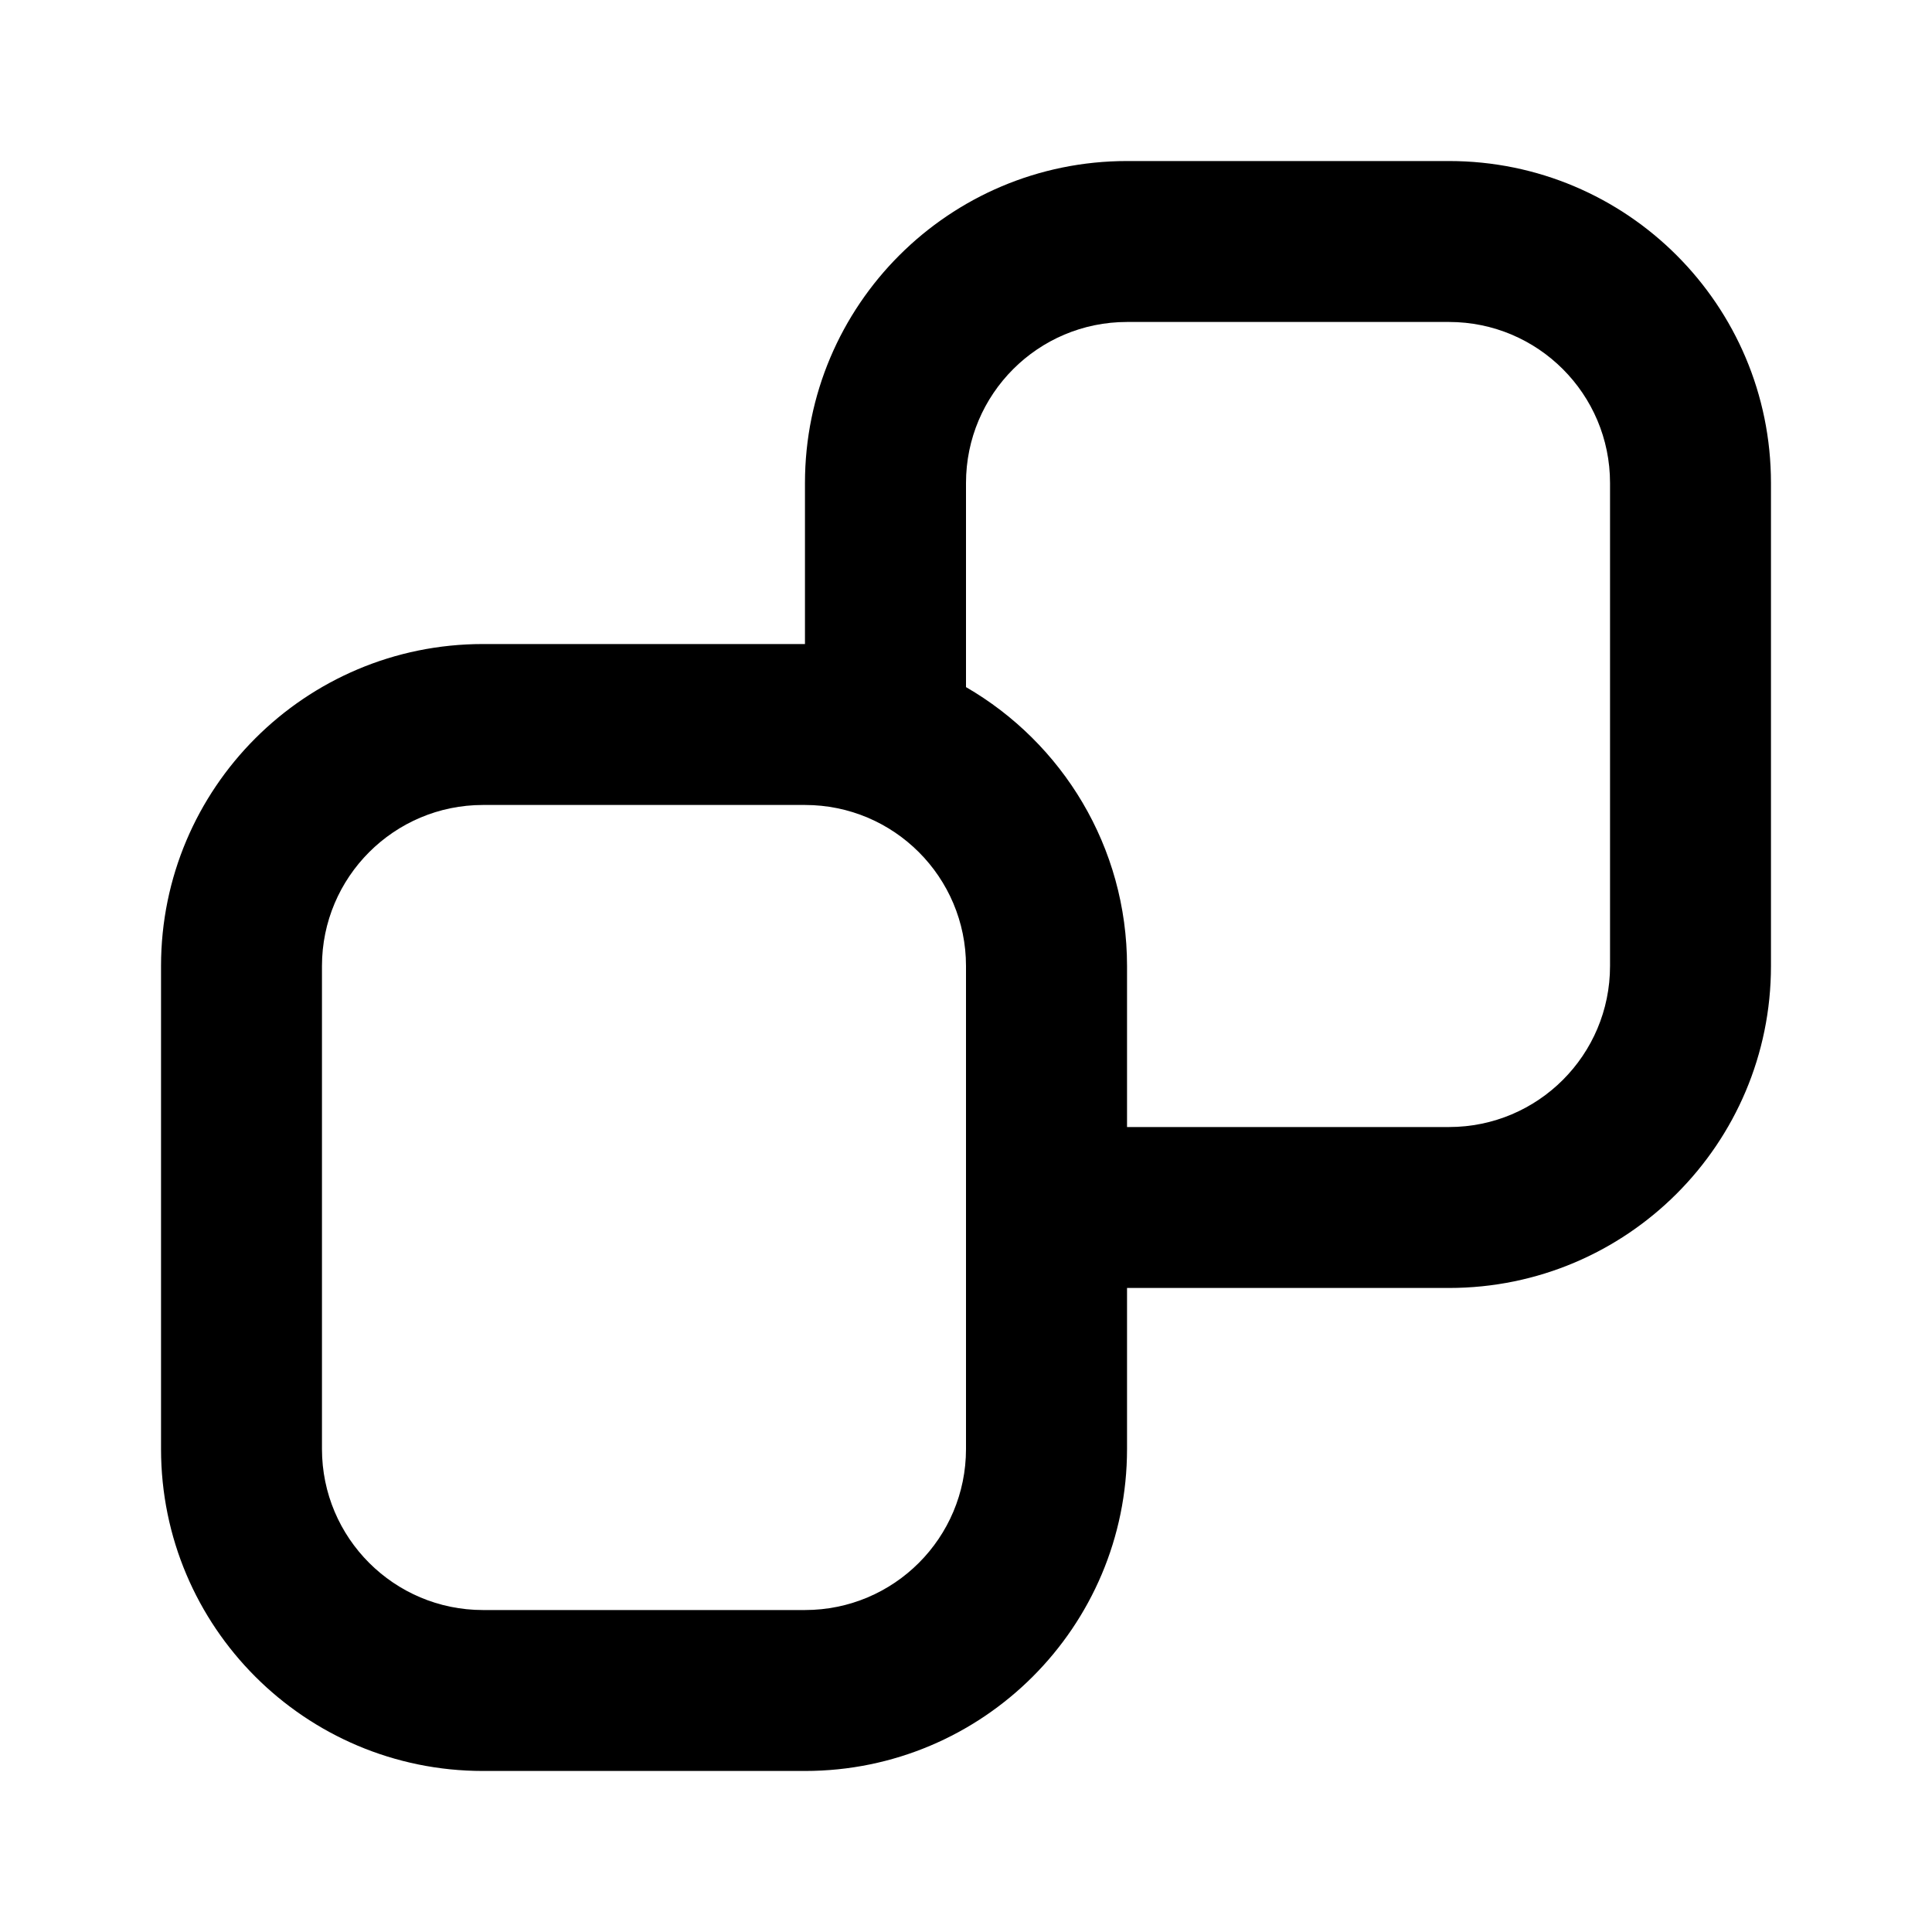
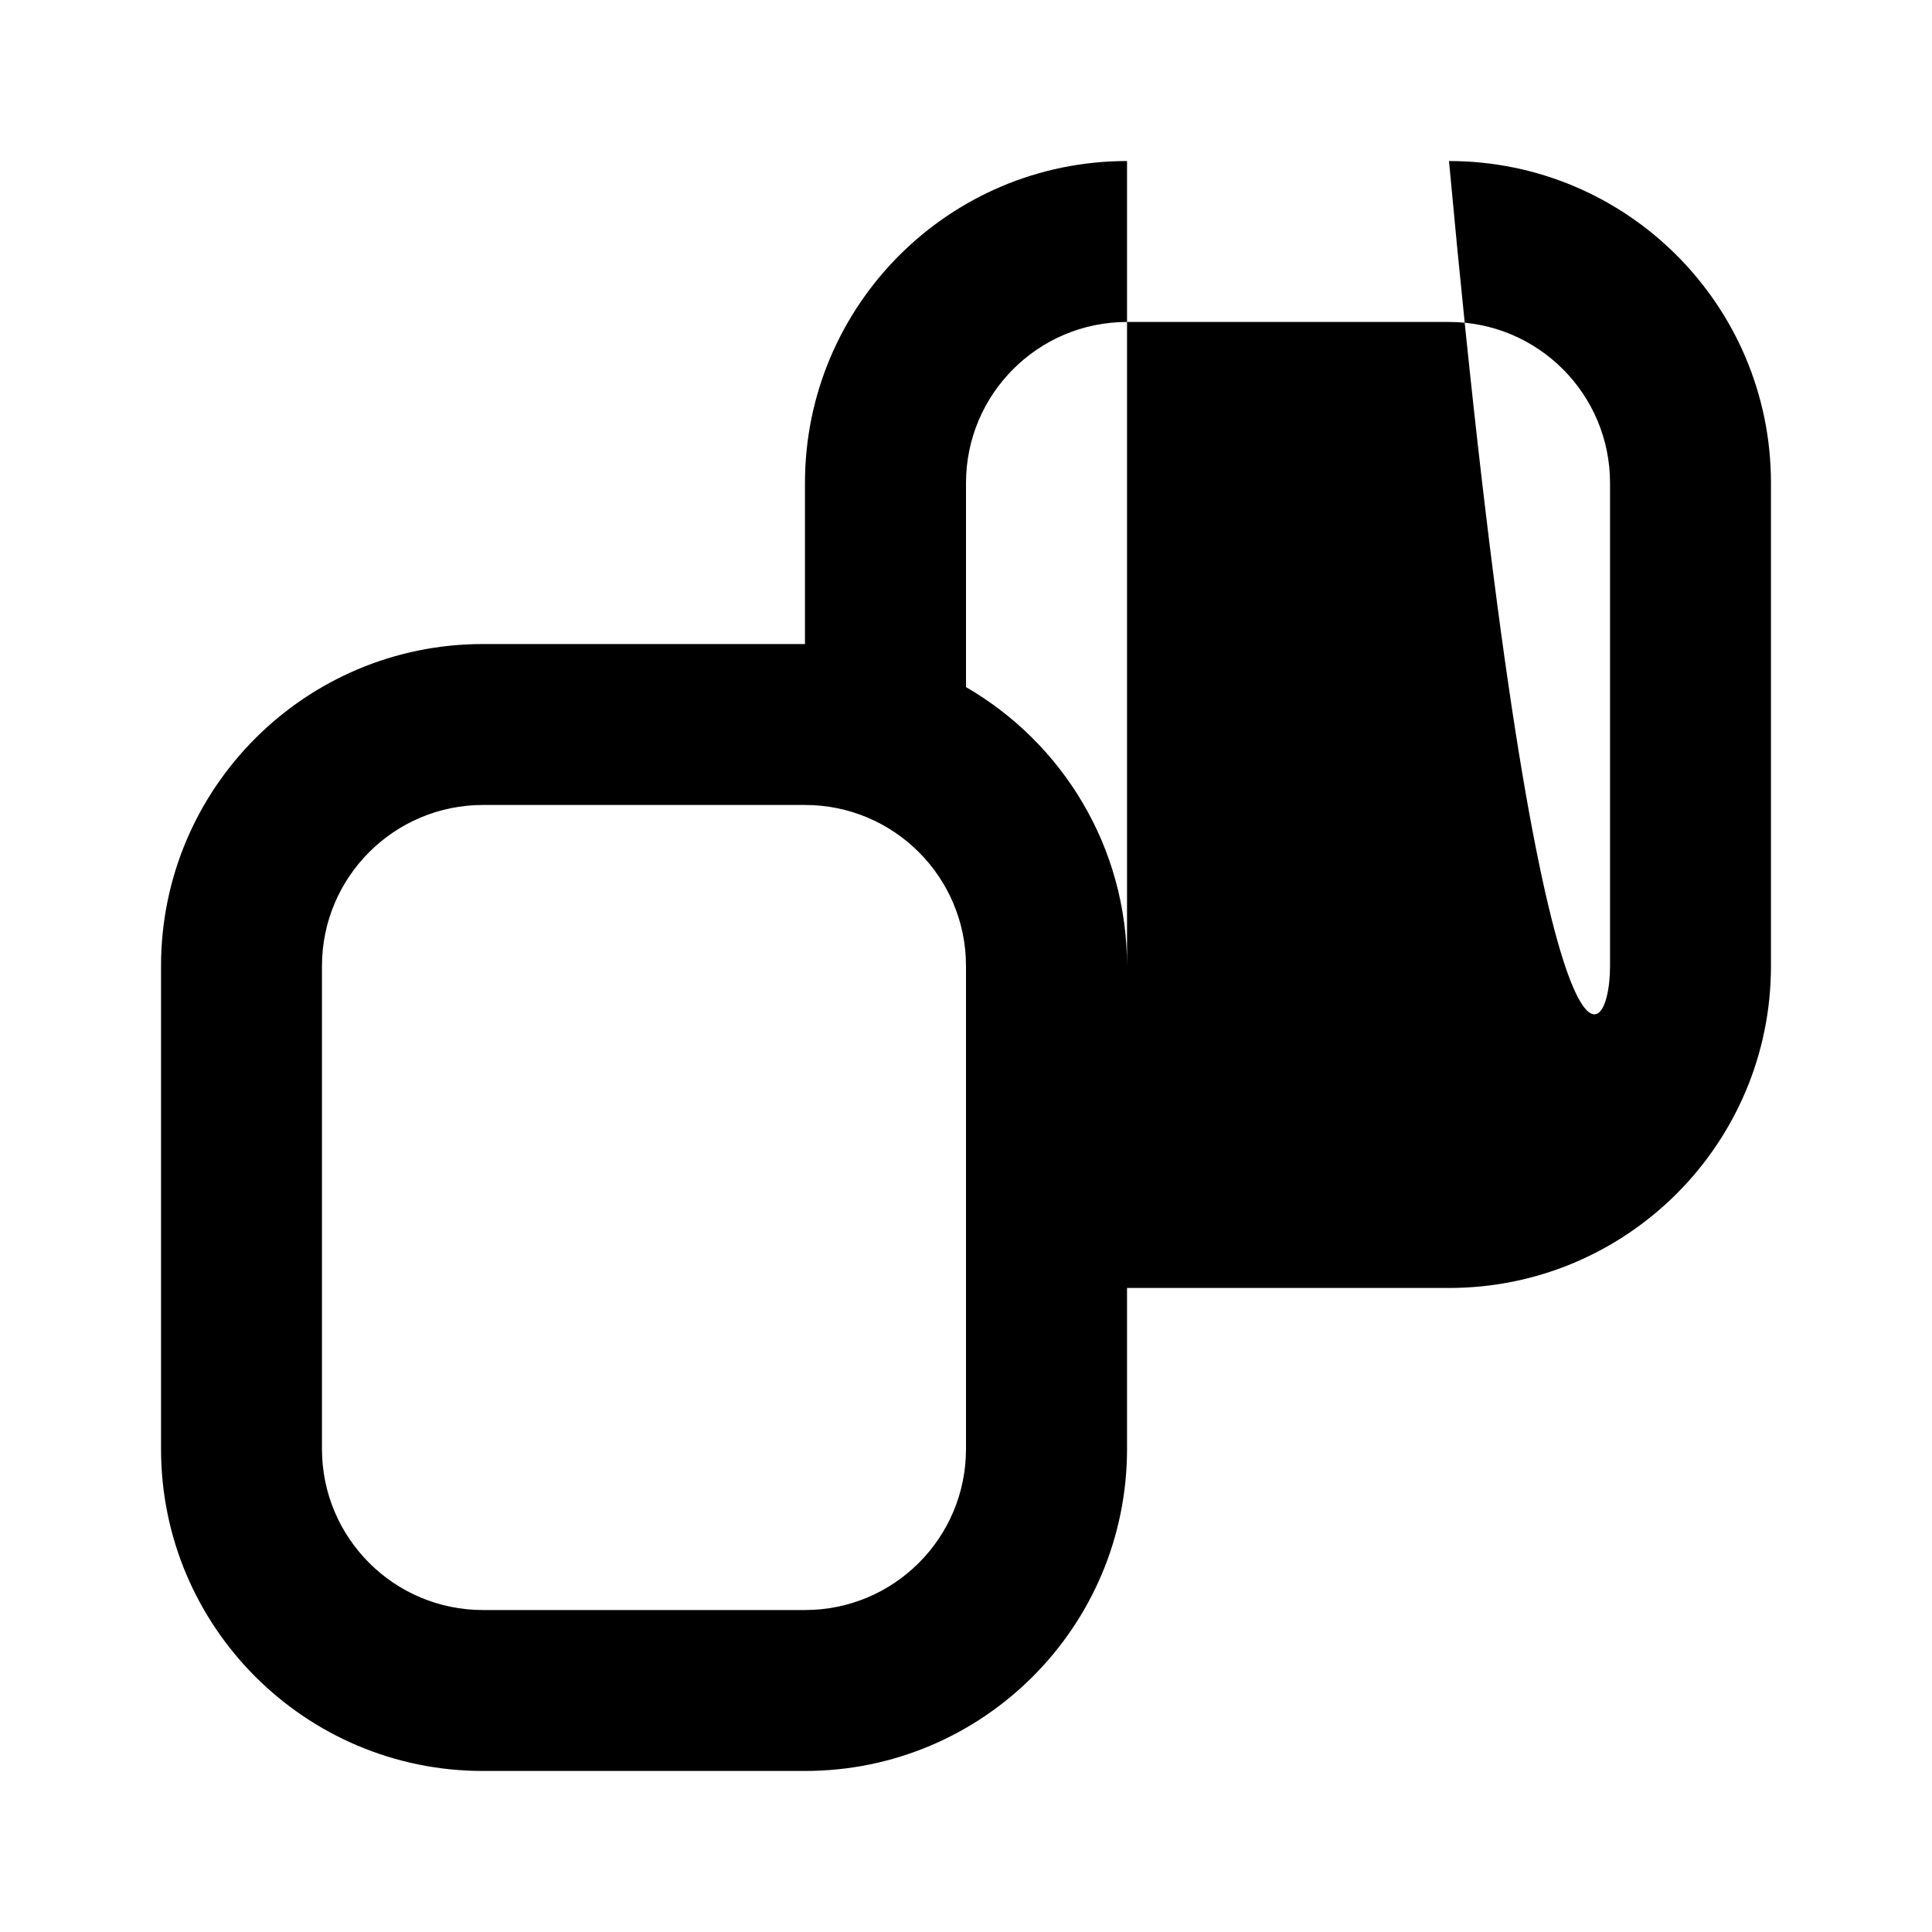
<svg xmlns="http://www.w3.org/2000/svg" width="20" height="20" viewBox="0 0 20 20" fill="none">
-   <path fill-rule="evenodd" clip-rule="evenodd" d="M11.667 1.667C9.826 1.667 8.333 3.159 8.333 5V6.667H5C3.159 6.667 1.667 8.159 1.667 10V15C1.667 16.841 3.159 18.333 5 18.333H8.333C10.174 18.333 11.667 16.841 11.667 15V13.333H15C16.841 13.333 18.333 11.841 18.333 10V5C18.333 3.159 16.841 1.667 15 1.667H11.667ZM11.667 11.667H15C15.921 11.667 16.667 10.921 16.667 10V5C16.667 4.08 15.921 3.333 15 3.333H11.667C10.746 3.333 10 4.08 10 5V7.113C10.996 7.689 11.667 8.766 11.667 10V11.667ZM3.333 10C3.333 9.08 4.08 8.333 5 8.333H8.333C9.254 8.333 10 9.08 10 10V15C10 15.921 9.254 16.667 8.333 16.667H5C4.08 16.667 3.333 15.921 3.333 15V10Z" fill="black" />
+   <path fill-rule="evenodd" clip-rule="evenodd" d="M11.667 1.667C9.826 1.667 8.333 3.159 8.333 5V6.667H5C3.159 6.667 1.667 8.159 1.667 10V15C1.667 16.841 3.159 18.333 5 18.333H8.333C10.174 18.333 11.667 16.841 11.667 15V13.333H15C16.841 13.333 18.333 11.841 18.333 10V5C18.333 3.159 16.841 1.667 15 1.667H11.667ZH15C15.921 11.667 16.667 10.921 16.667 10V5C16.667 4.08 15.921 3.333 15 3.333H11.667C10.746 3.333 10 4.08 10 5V7.113C10.996 7.689 11.667 8.766 11.667 10V11.667ZM3.333 10C3.333 9.08 4.08 8.333 5 8.333H8.333C9.254 8.333 10 9.08 10 10V15C10 15.921 9.254 16.667 8.333 16.667H5C4.08 16.667 3.333 15.921 3.333 15V10Z" fill="black" />
</svg>